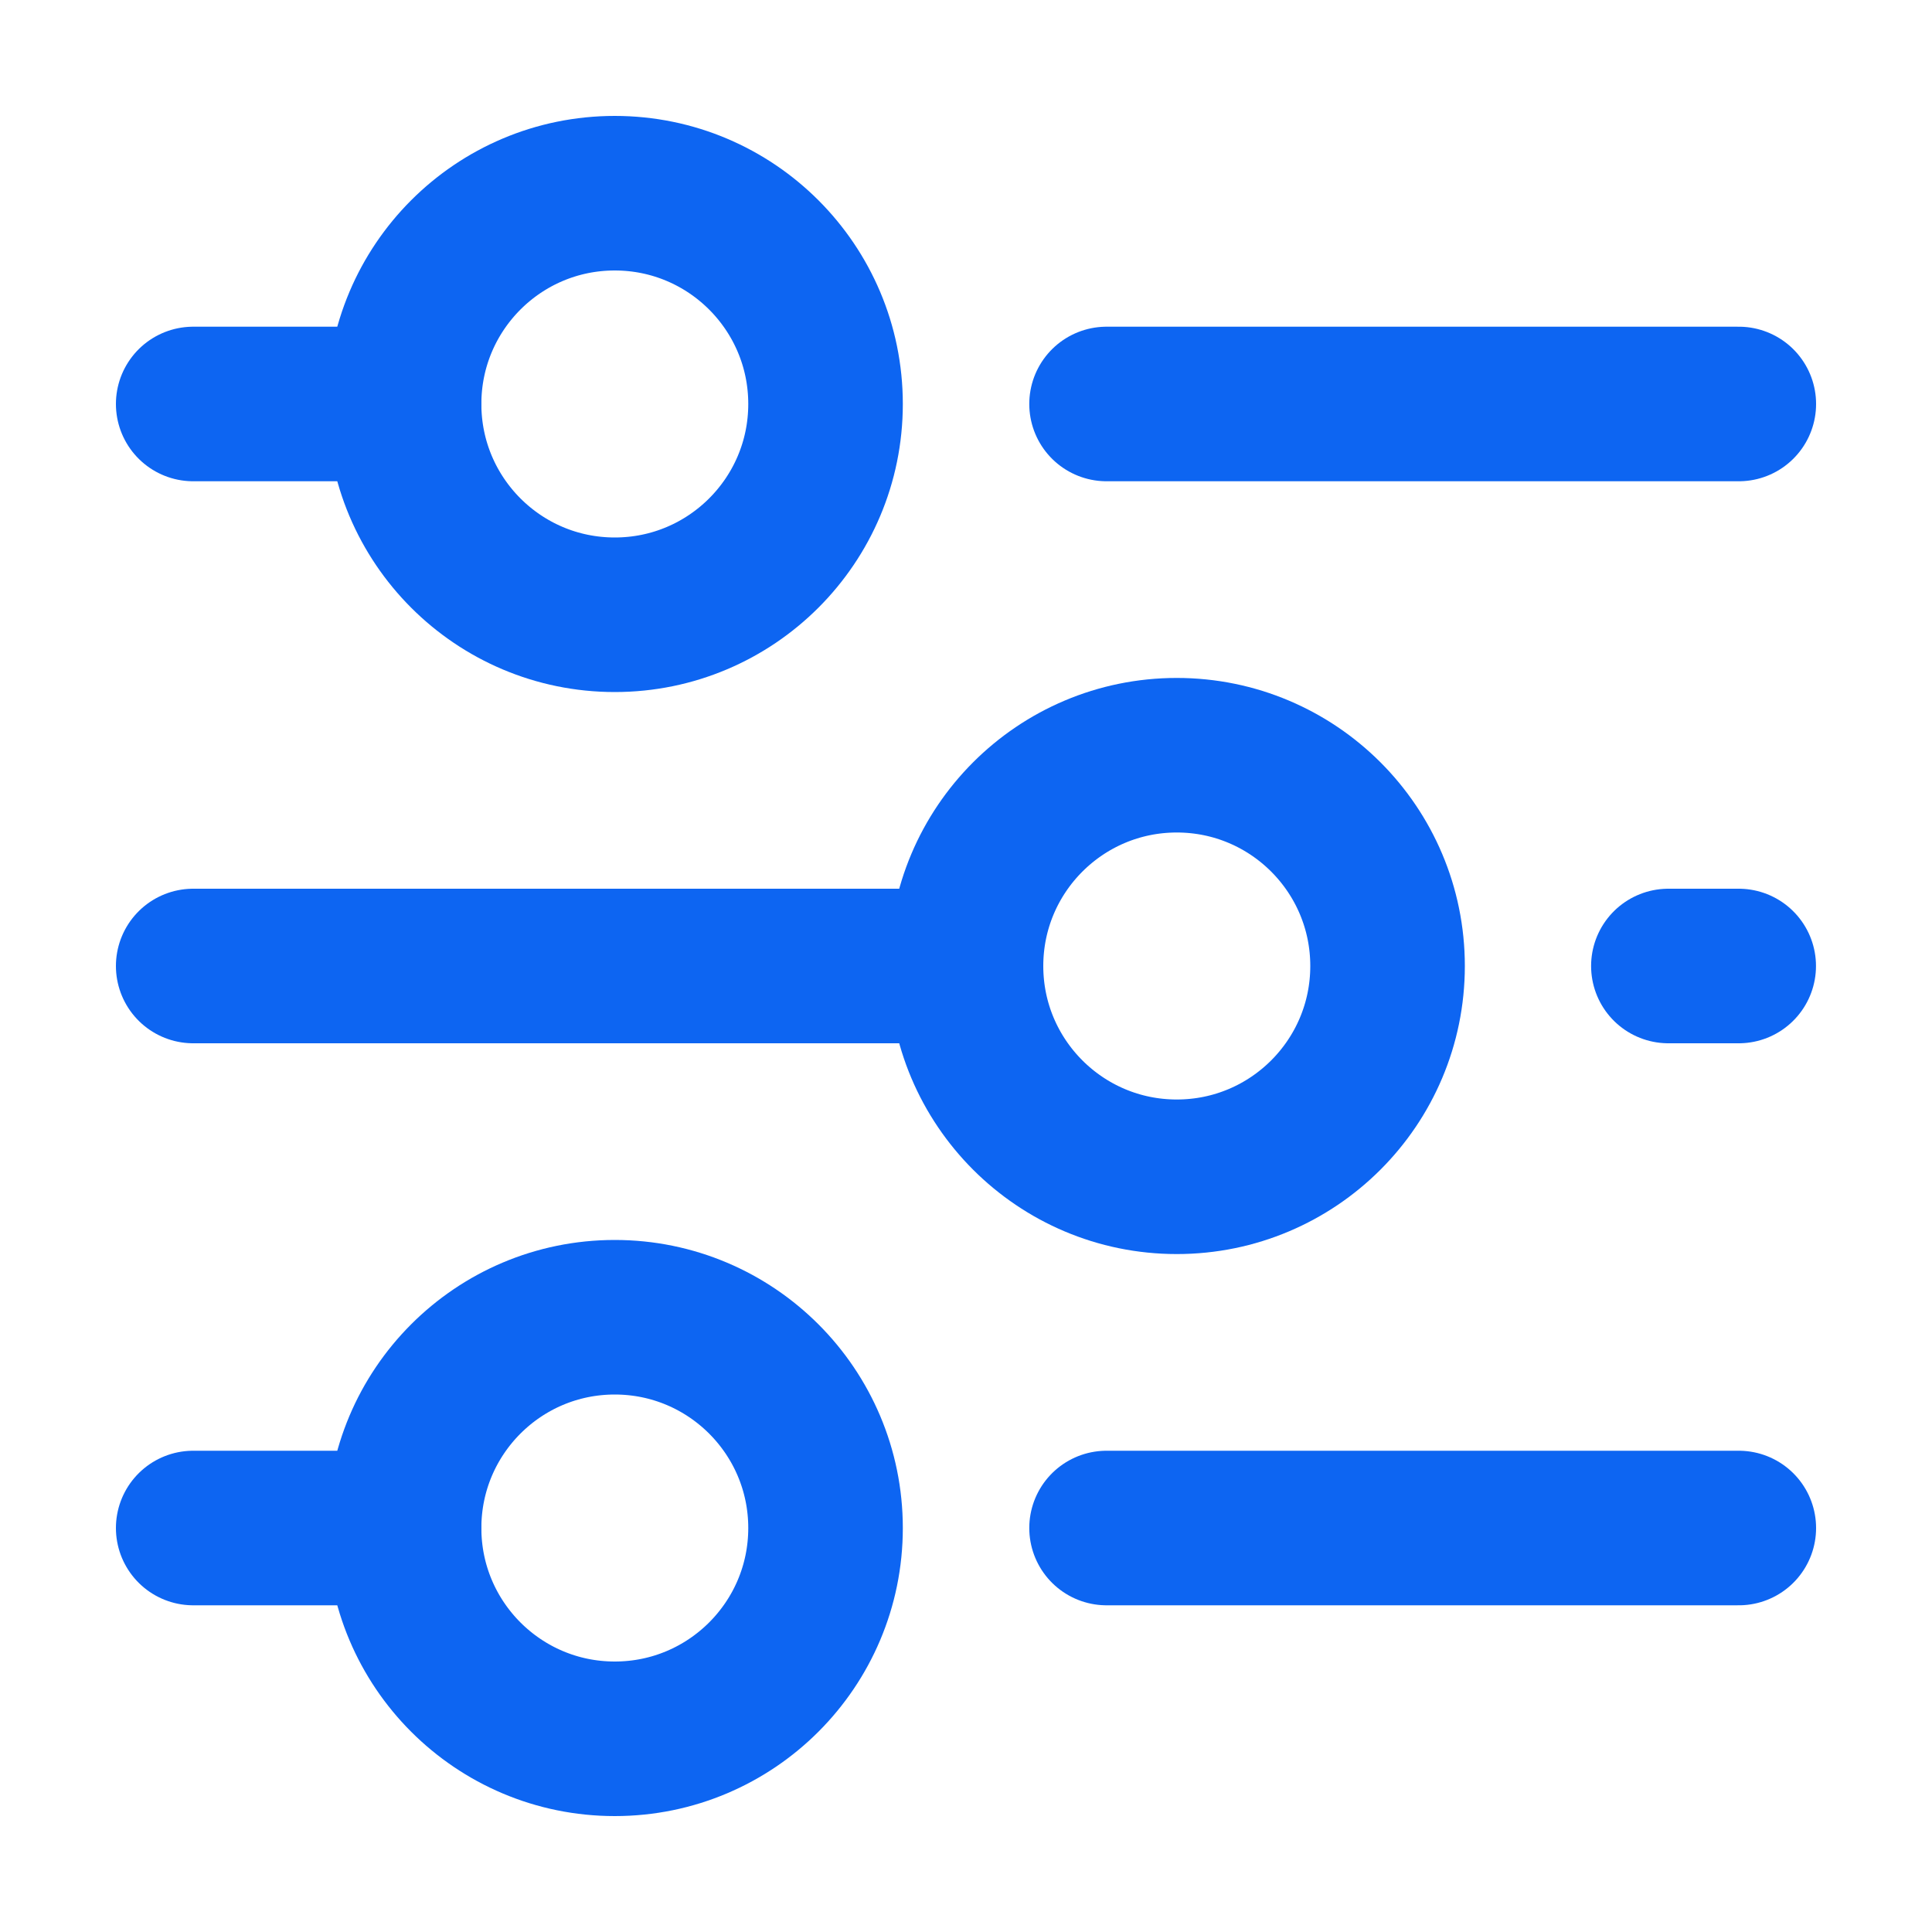
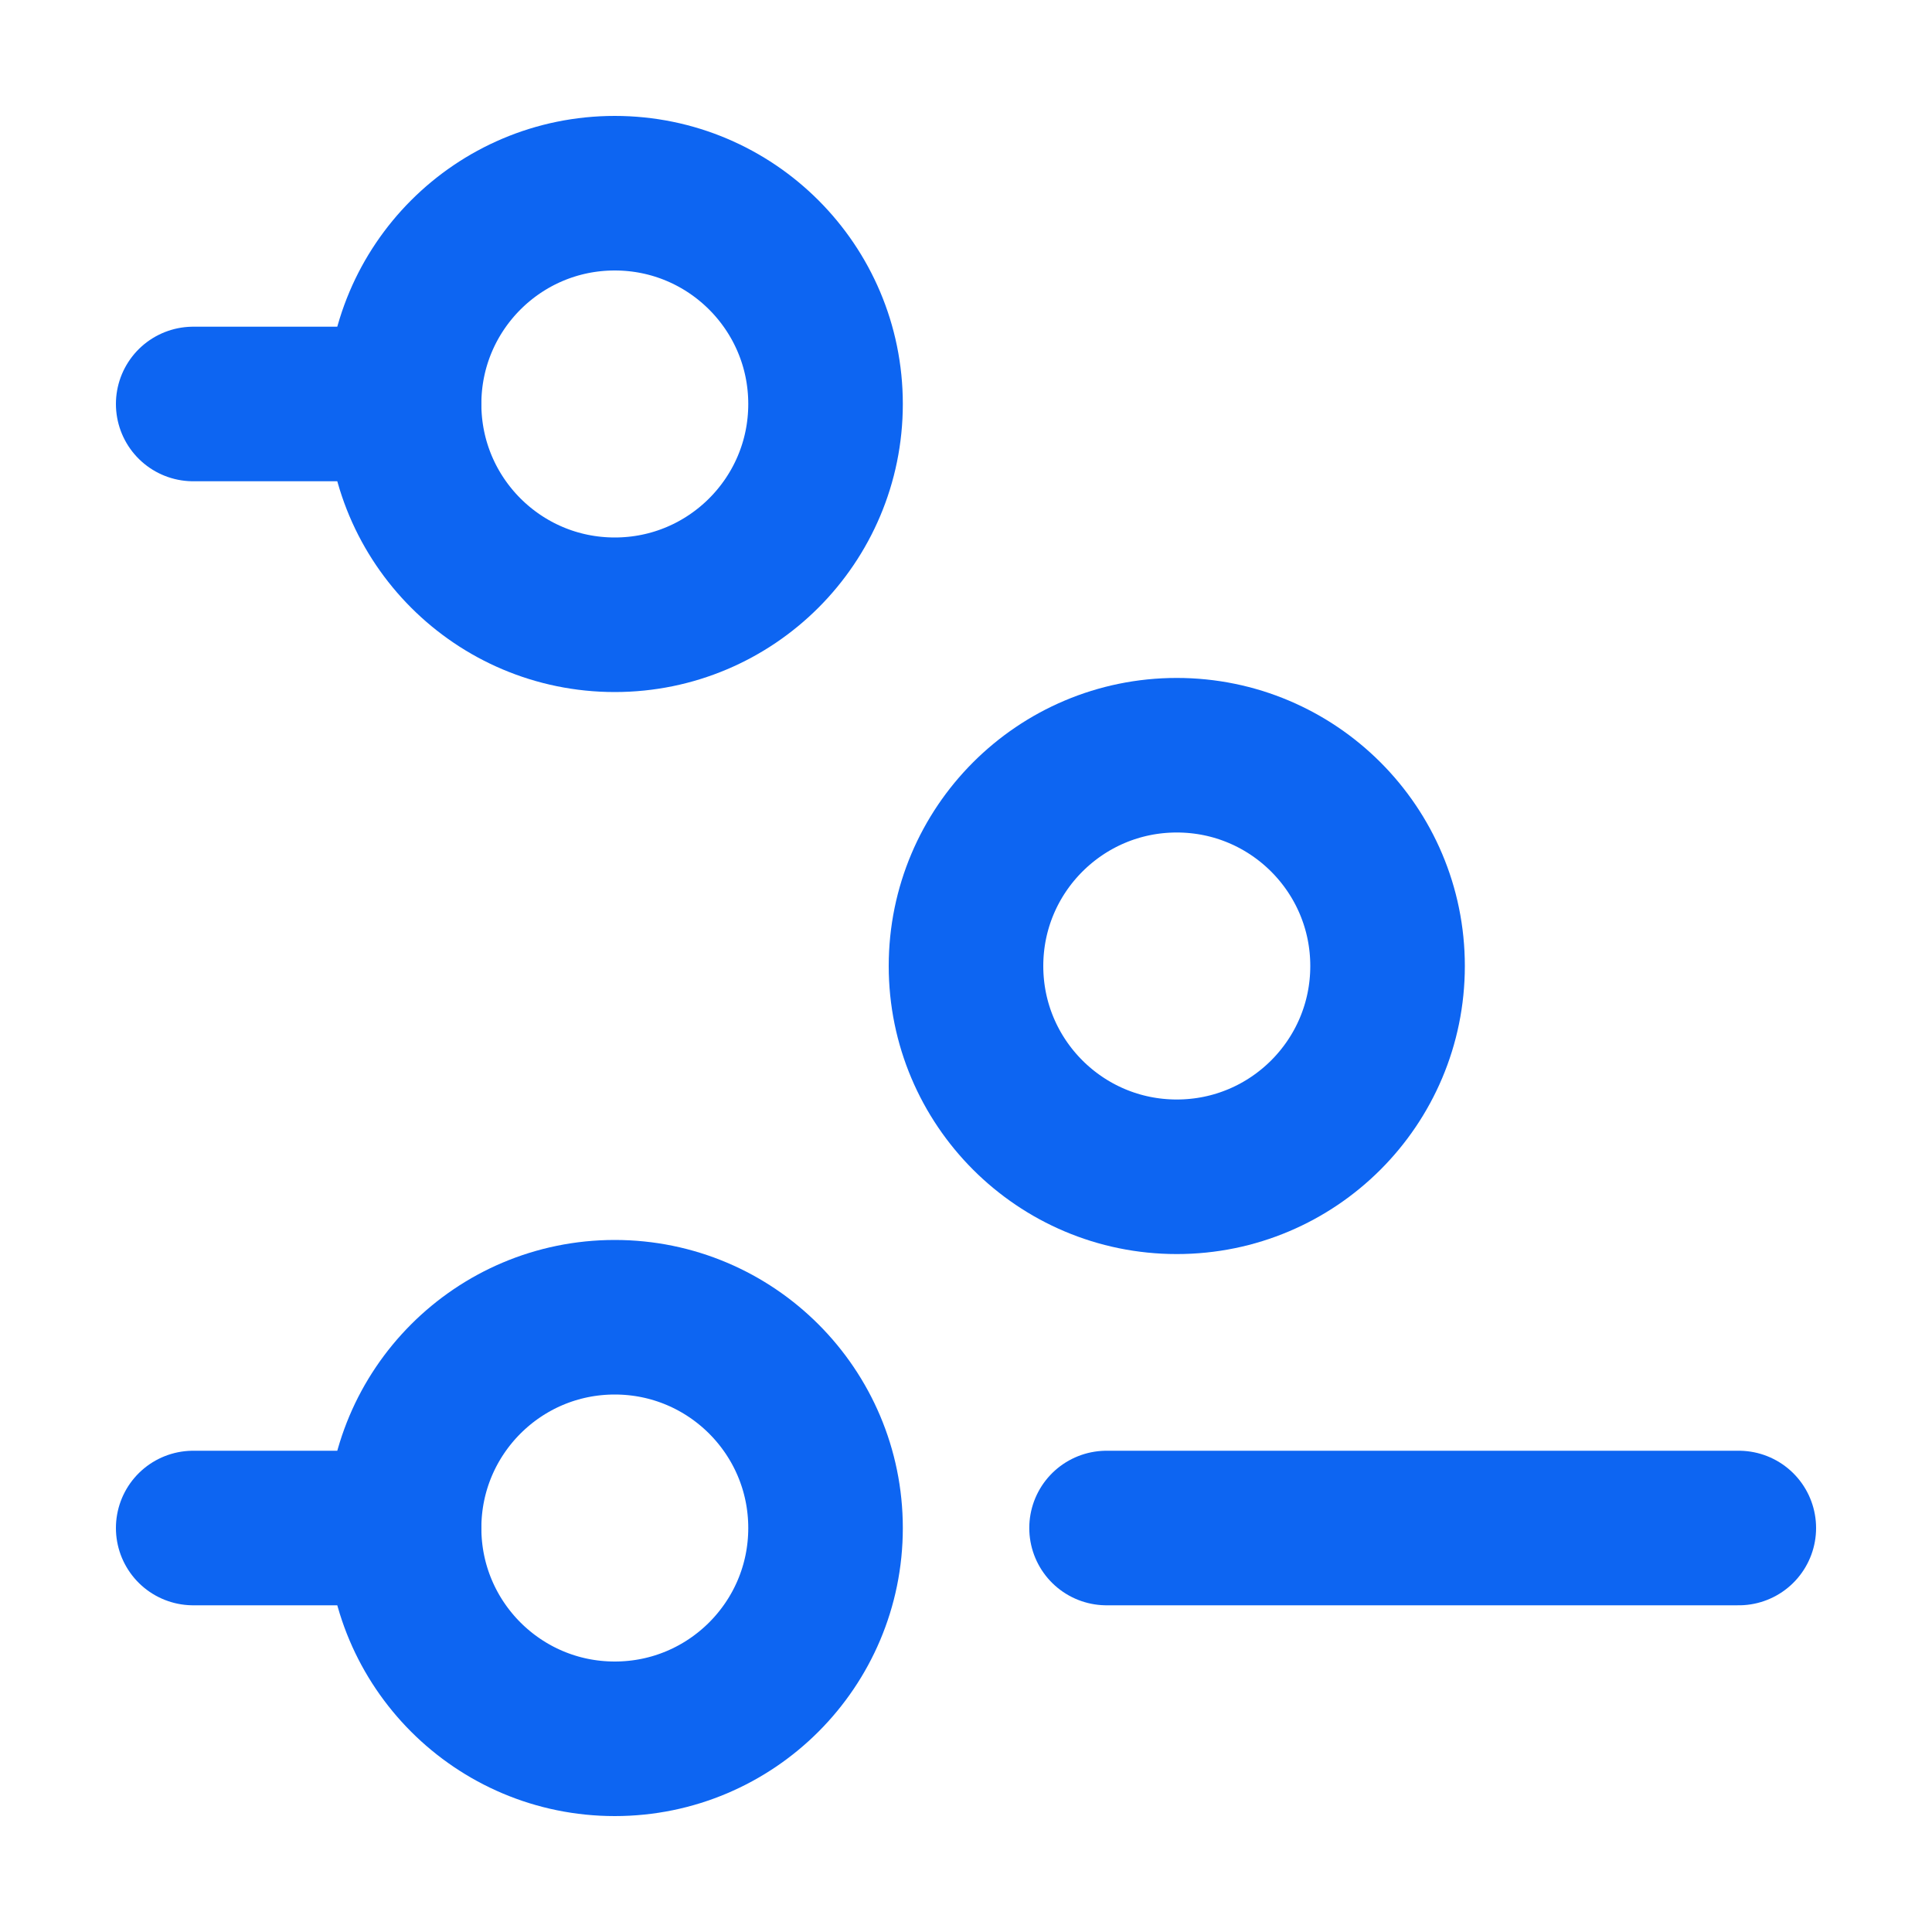
<svg xmlns="http://www.w3.org/2000/svg" width="20" height="20" viewBox="0 0 20 20" fill="none">
-   <path d="M11.455 4.182H18" stroke="#0D65F2" stroke-width="1.6" stroke-linecap="round" stroke-linejoin="round" />
  <path d="M2 4.182H4.182" stroke="#0D65F2" stroke-width="1.6" stroke-linecap="round" stroke-linejoin="round" />
-   <path d="M17.271 10H17.999" stroke="#0D65F2" stroke-width="1.6" stroke-linecap="round" stroke-linejoin="round" />
-   <path d="M2 10H10" stroke="#0D65F2" stroke-width="1.6" stroke-linecap="round" stroke-linejoin="round" />
  <path d="M11.455 15.818H18" stroke="#0D65F2" stroke-width="1.6" stroke-linecap="round" stroke-linejoin="round" />
  <path d="M2 15.818H4.182" stroke="#0D65F2" stroke-width="1.6" stroke-linecap="round" stroke-linejoin="round" />
  <path d="M6.364 6.364C7.569 6.364 8.546 5.387 8.546 4.182C8.546 2.977 7.569 2 6.364 2C5.159 2 4.183 2.977 4.183 4.182C4.183 5.387 5.159 6.364 6.364 6.364Z" stroke="#0D65F2" stroke-width="1.6" stroke-linecap="round" stroke-linejoin="round" />
  <path d="M12.182 12.182C13.387 12.182 14.364 11.205 14.364 10C14.364 8.795 13.387 7.818 12.182 7.818C10.977 7.818 10 8.795 10 10C10 11.205 10.977 12.182 12.182 12.182Z" stroke="#0D65F2" stroke-width="1.6" stroke-linecap="round" stroke-linejoin="round" />
  <path d="M6.364 18C7.569 18 8.546 17.023 8.546 15.818C8.546 14.613 7.569 13.636 6.364 13.636C5.159 13.636 4.183 14.613 4.183 15.818C4.183 17.023 5.159 18 6.364 18Z" stroke="#0D65F2" stroke-width="1.6" stroke-linecap="round" stroke-linejoin="round" />
</svg>